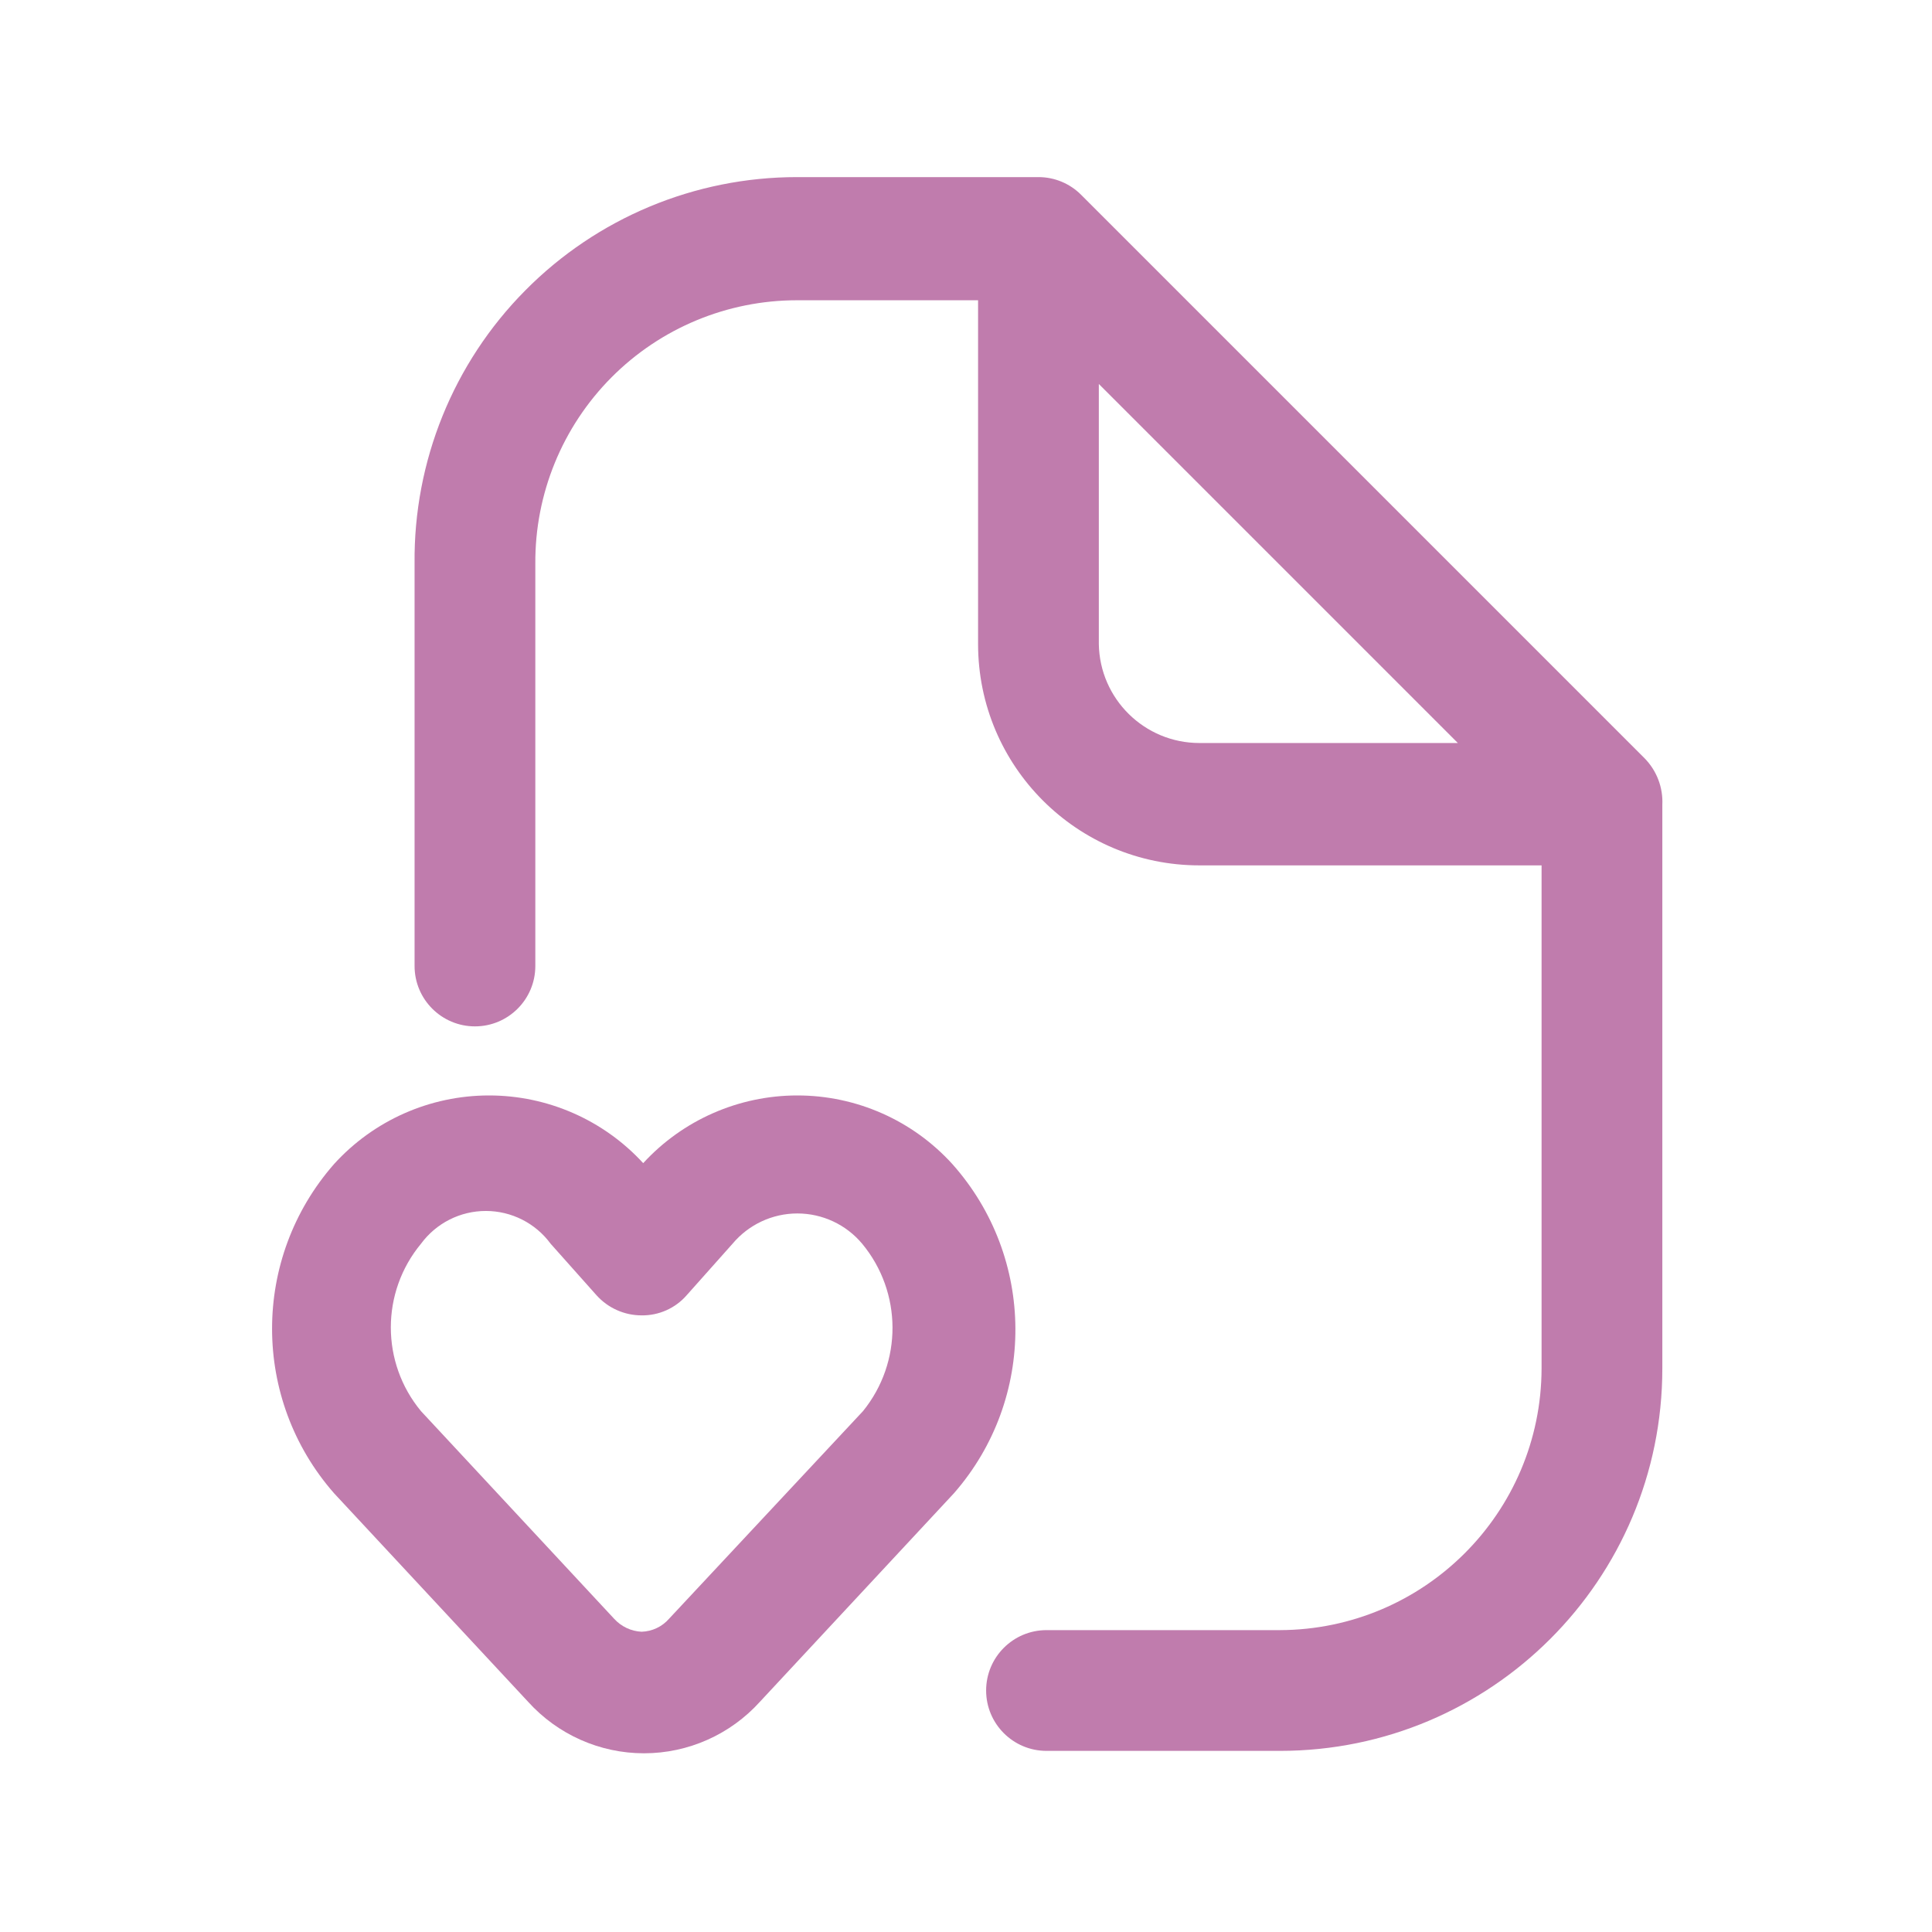
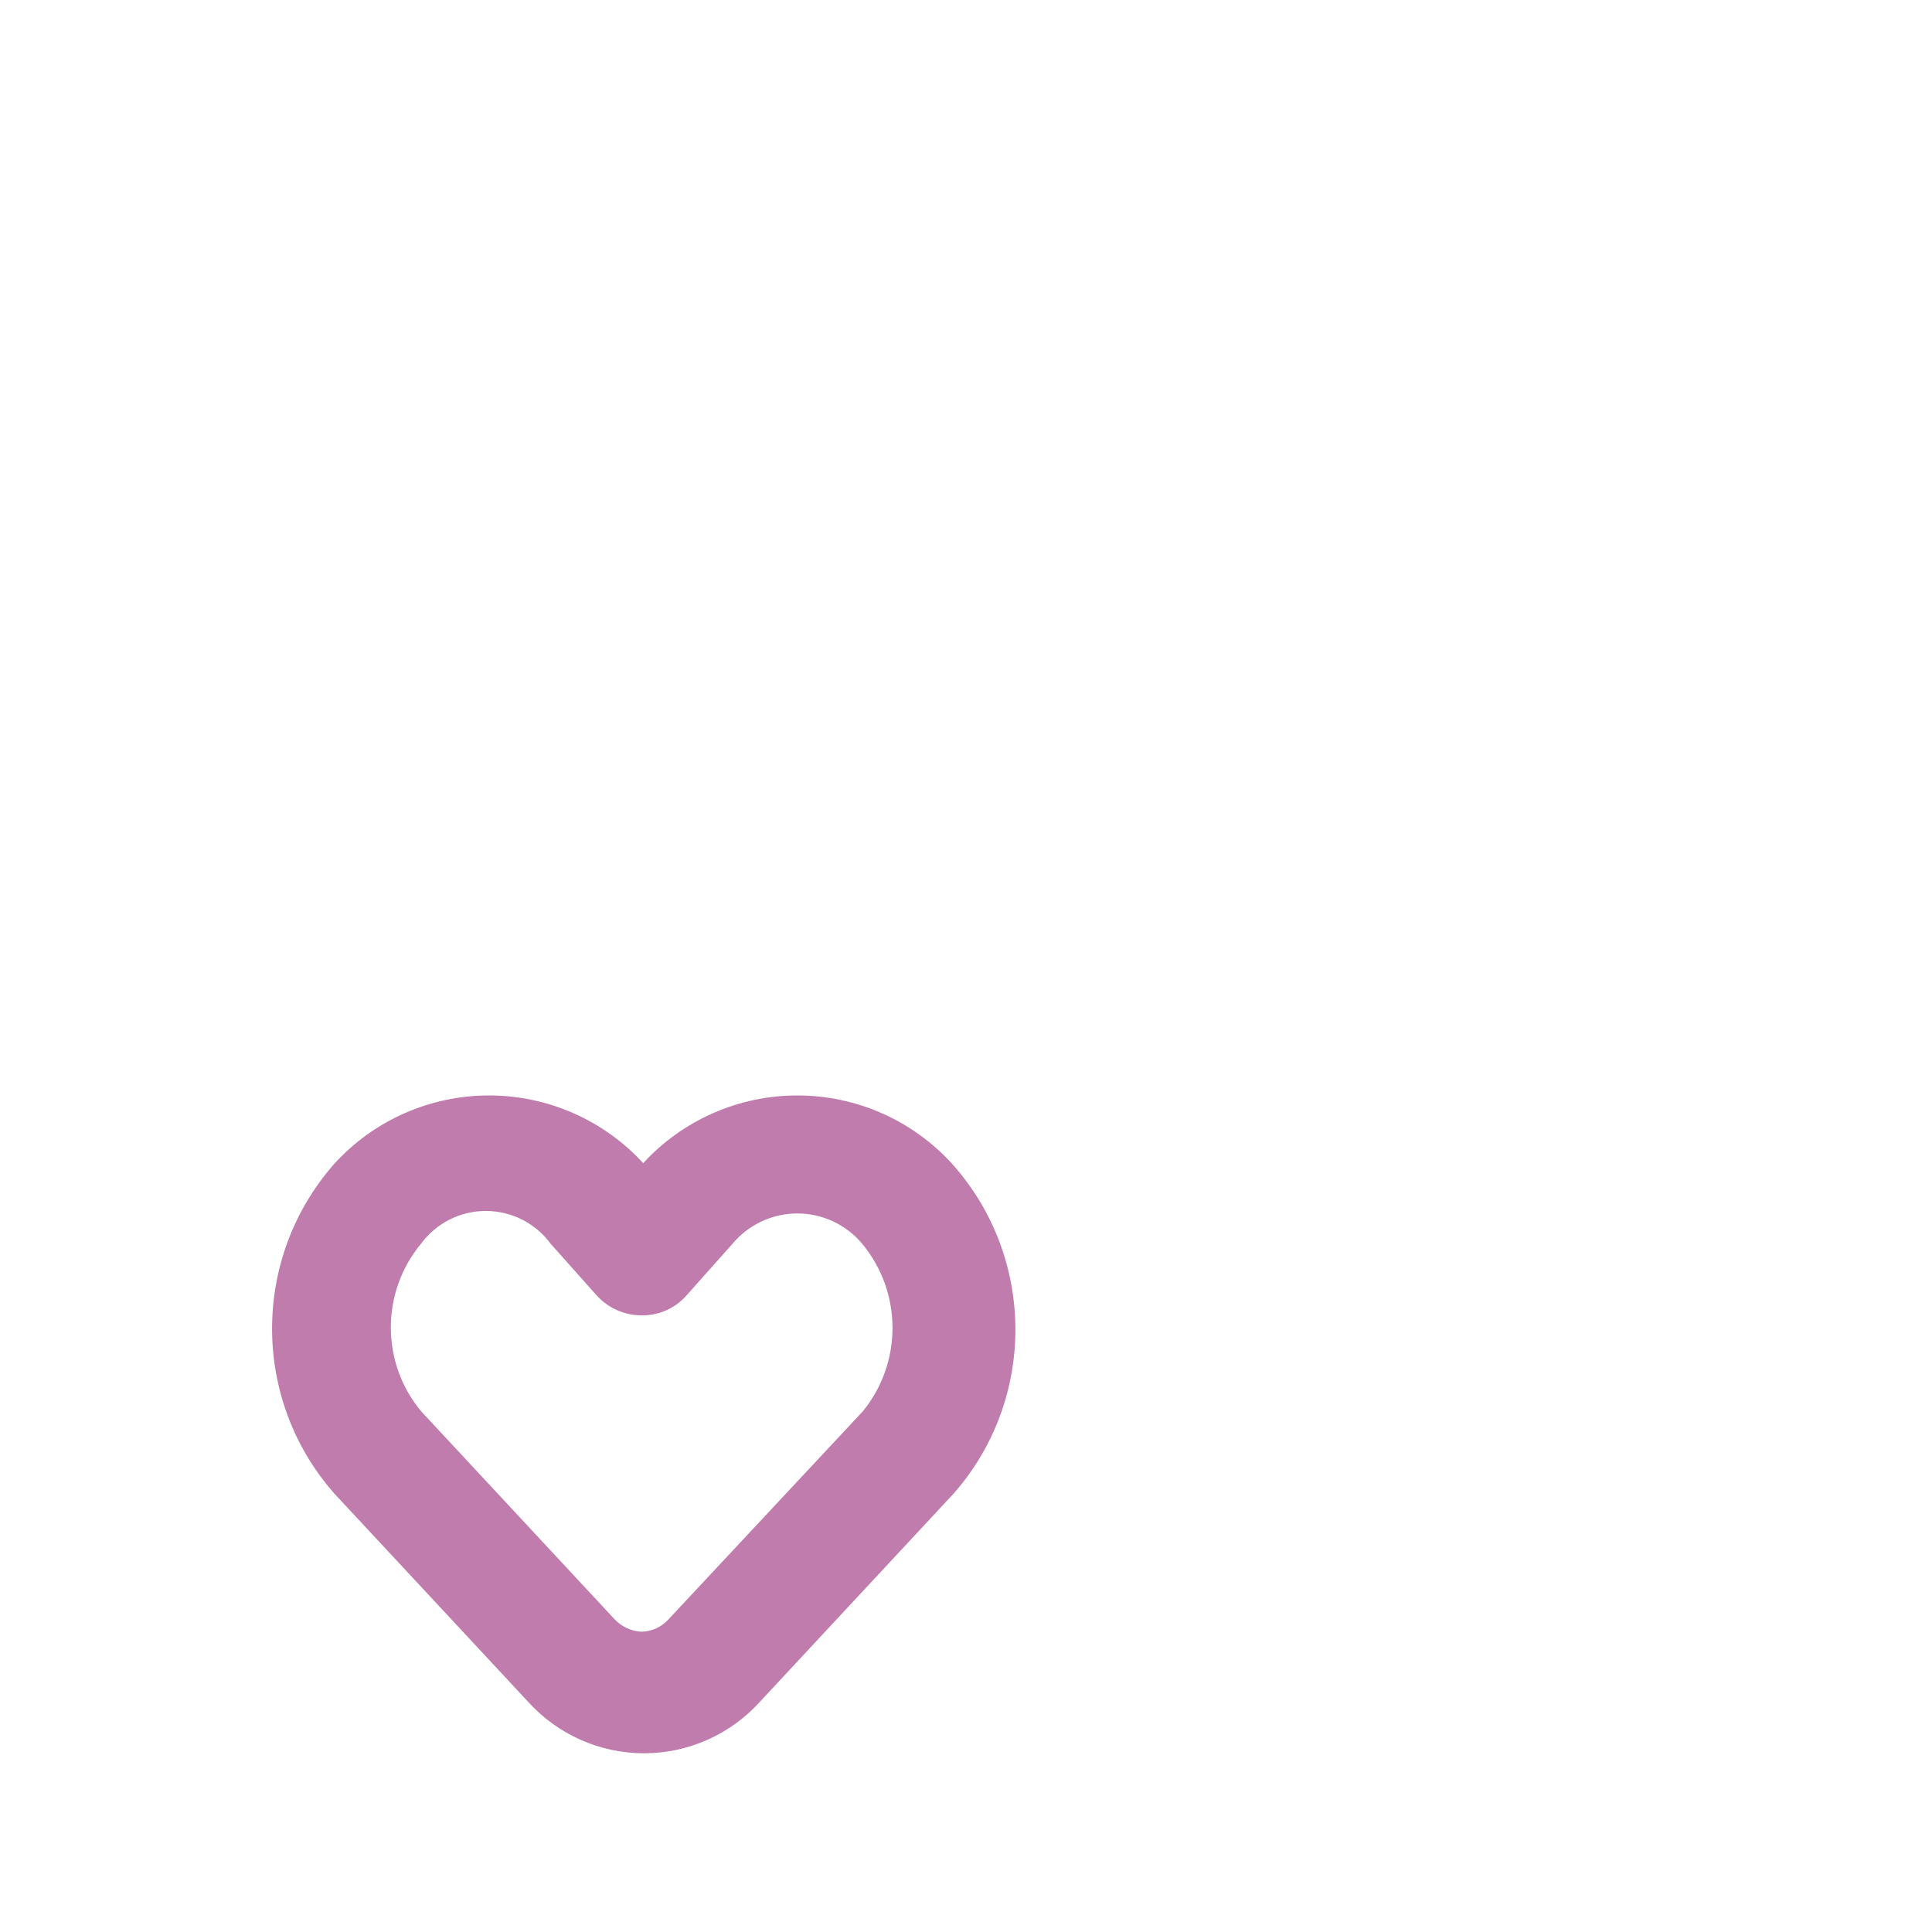
<svg xmlns="http://www.w3.org/2000/svg" width="24" height="24" viewBox="0 0 24 24" fill="none">
  <path fill-rule="evenodd" clip-rule="evenodd" d="M9.905 13.608C10.638 13.608 11.337 13.917 11.83 14.46C12.867 15.623 12.876 17.377 11.85 18.55L9.44 21.14C9.072 21.547 8.549 21.78 8 21.78C7.451 21.78 6.928 21.547 6.56 21.14L4.15 18.55C3.123 17.38 3.123 15.63 4.15 14.46C4.643 13.917 5.342 13.608 6.075 13.608C6.803 13.608 7.498 13.913 7.99 14.449C8.482 13.913 9.177 13.608 9.905 13.608ZM8.31 20.11L10.72 17.53C11.213 16.923 11.209 16.052 10.71 15.45C10.511 15.212 10.216 15.074 9.905 15.074C9.594 15.074 9.3 15.212 9.1 15.45L8.53 16.09C8.389 16.252 8.184 16.343 7.97 16.34C7.756 16.34 7.553 16.249 7.41 16.09L6.84 15.45C6.652 15.194 6.353 15.043 6.035 15.043C5.717 15.043 5.419 15.194 5.23 15.45C4.73 16.053 4.73 16.927 5.23 17.53L7.63 20.11C7.718 20.206 7.84 20.264 7.97 20.27C8.101 20.266 8.224 20.208 8.31 20.11Z" fill="#C07CAD" />
-   <path fill-rule="evenodd" clip-rule="evenodd" d="M13.43 2.42L20.43 9.42C20.581 9.574 20.661 9.784 20.65 10V17C20.65 19.623 18.523 21.75 15.9 21.75H13C12.586 21.75 12.25 21.414 12.25 21C12.25 20.586 12.586 20.25 13 20.25H15.9C17.693 20.244 19.145 18.793 19.15 17V10.75H14.9C13.381 10.75 12.15 9.519 12.15 8V3.73H9.9C9.035 3.73 8.205 4.075 7.595 4.689C6.985 5.303 6.645 6.135 6.65 7V12C6.65 12.414 6.314 12.75 5.9 12.75C5.486 12.75 5.15 12.414 5.15 12V7C5.137 5.732 5.631 4.51 6.524 3.609C7.416 2.707 8.632 2.2 9.9 2.2H12.9C13.099 2.2 13.29 2.279 13.43 2.42ZM13.65 4.77V8C13.661 8.682 14.217 9.23 14.9 9.23H18.11L13.65 4.77Z" fill="#C07CAD" />
</svg>